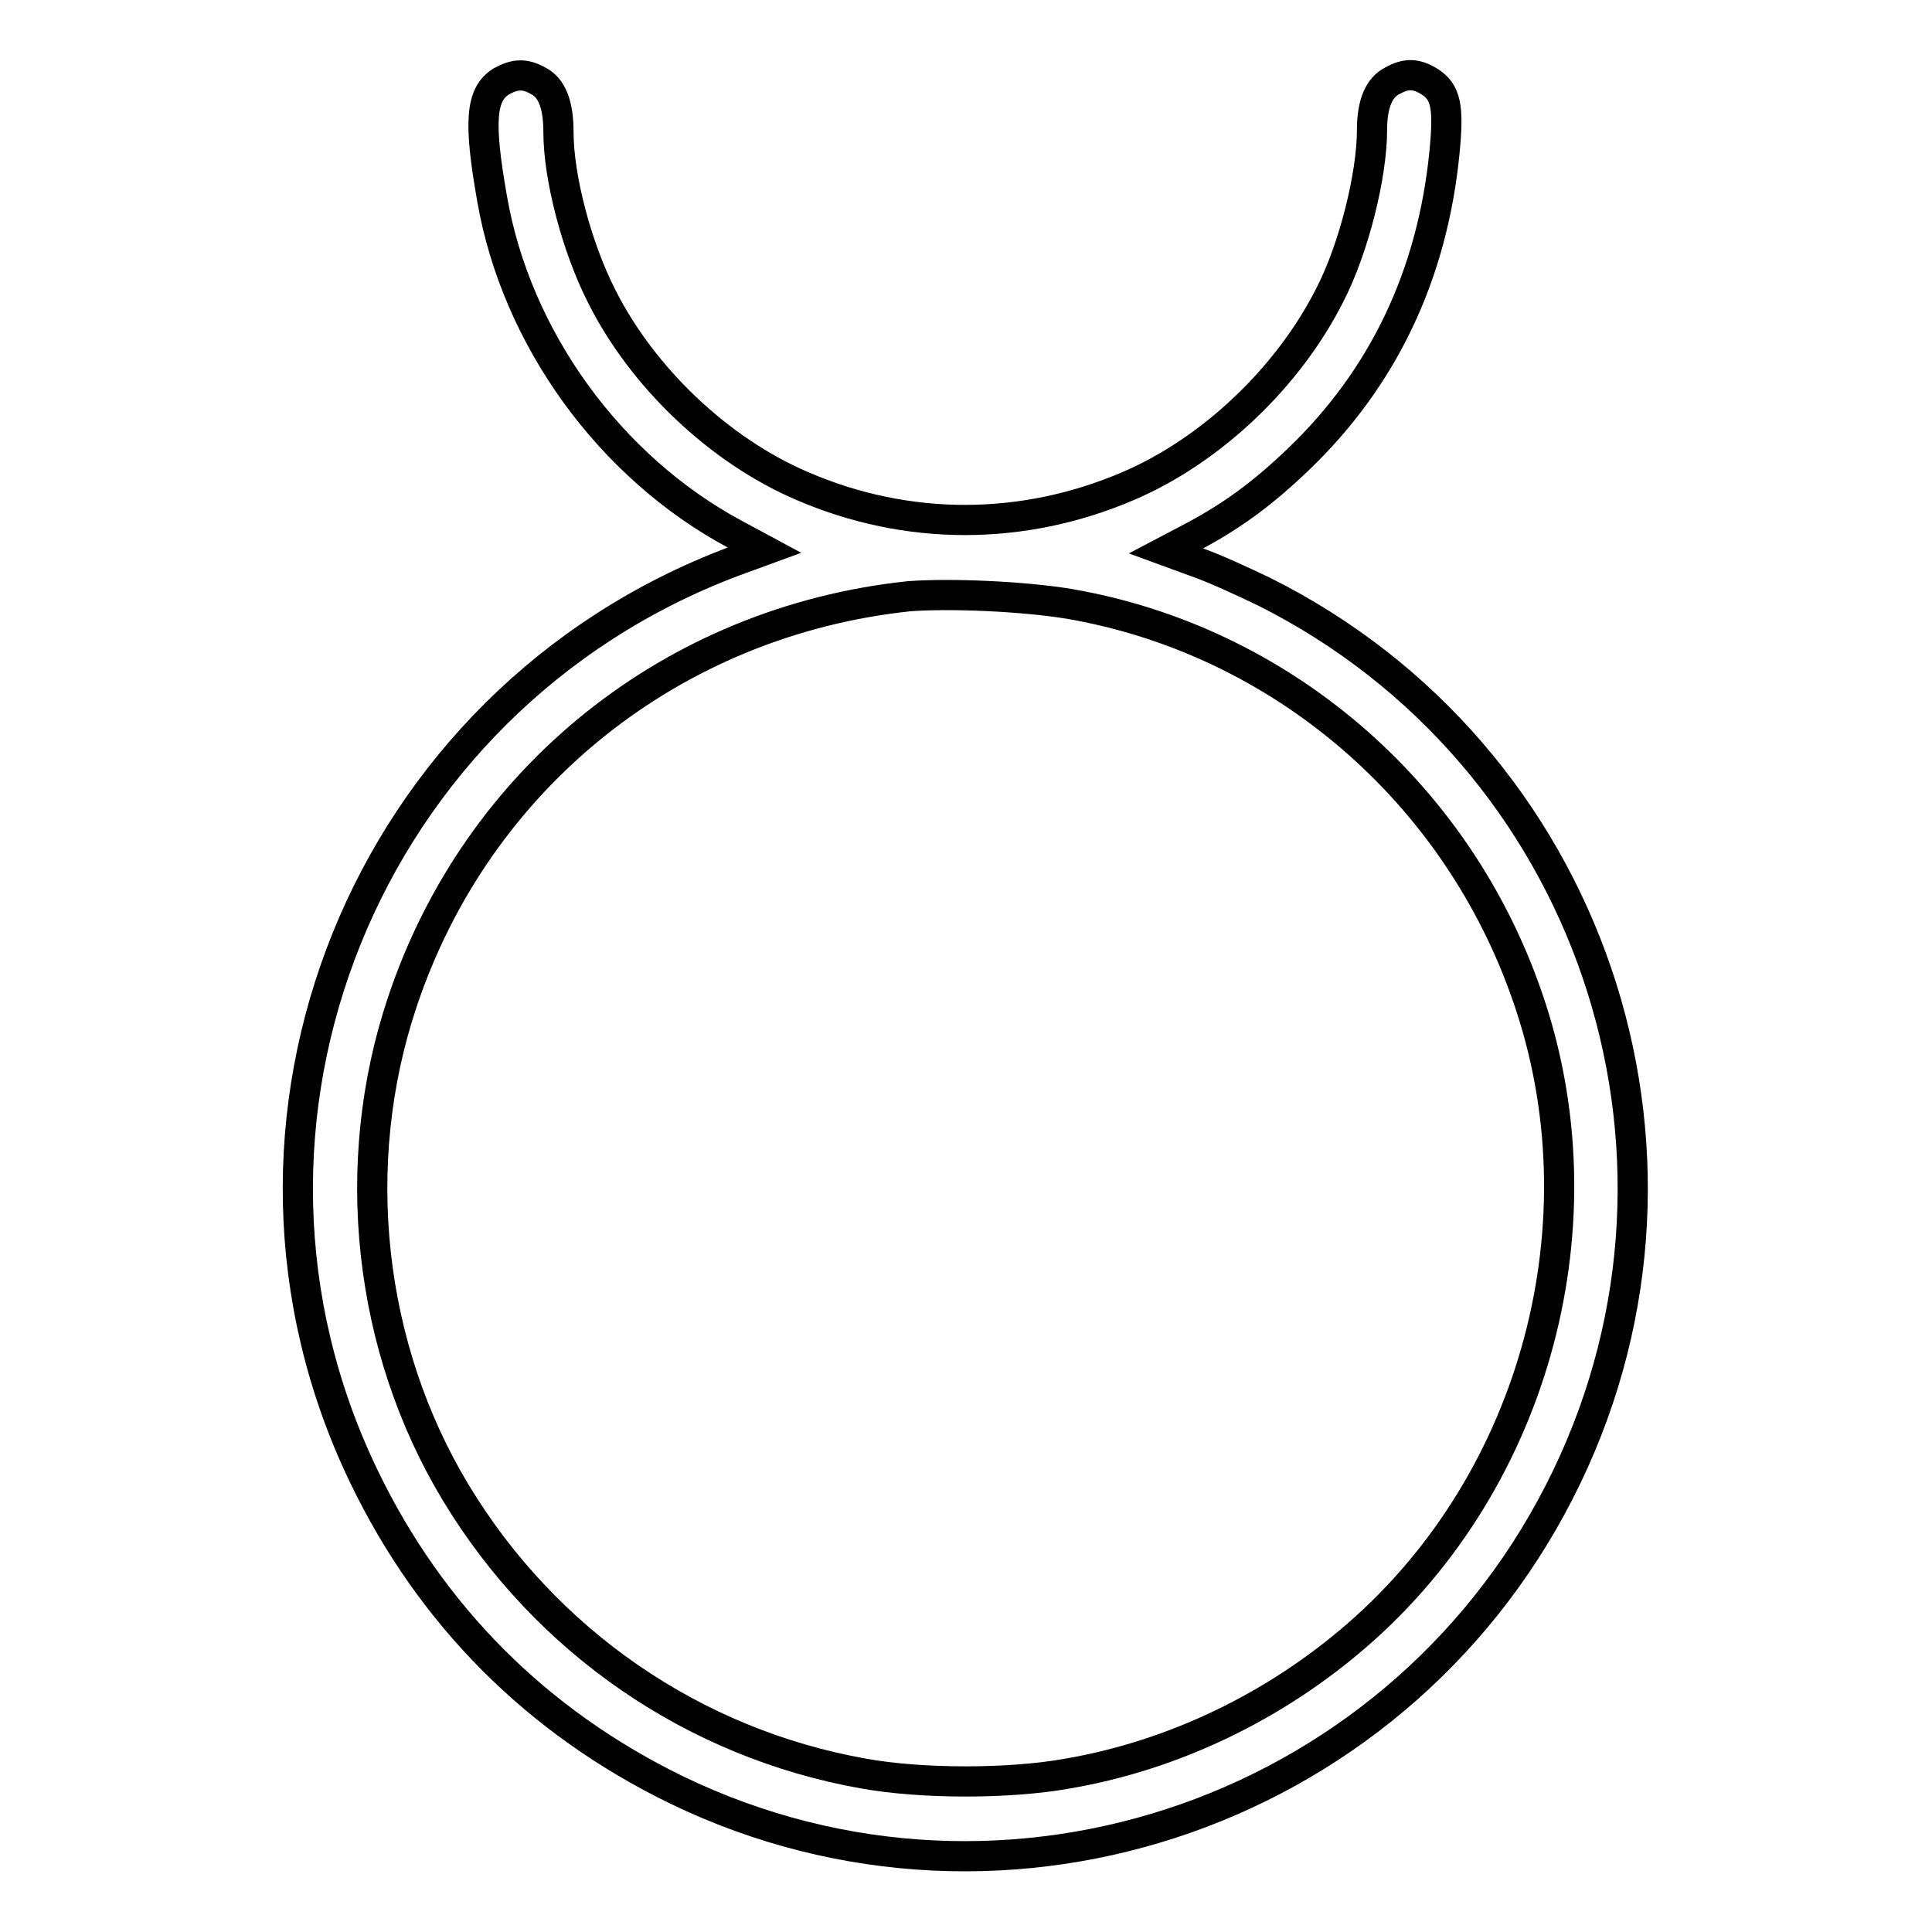
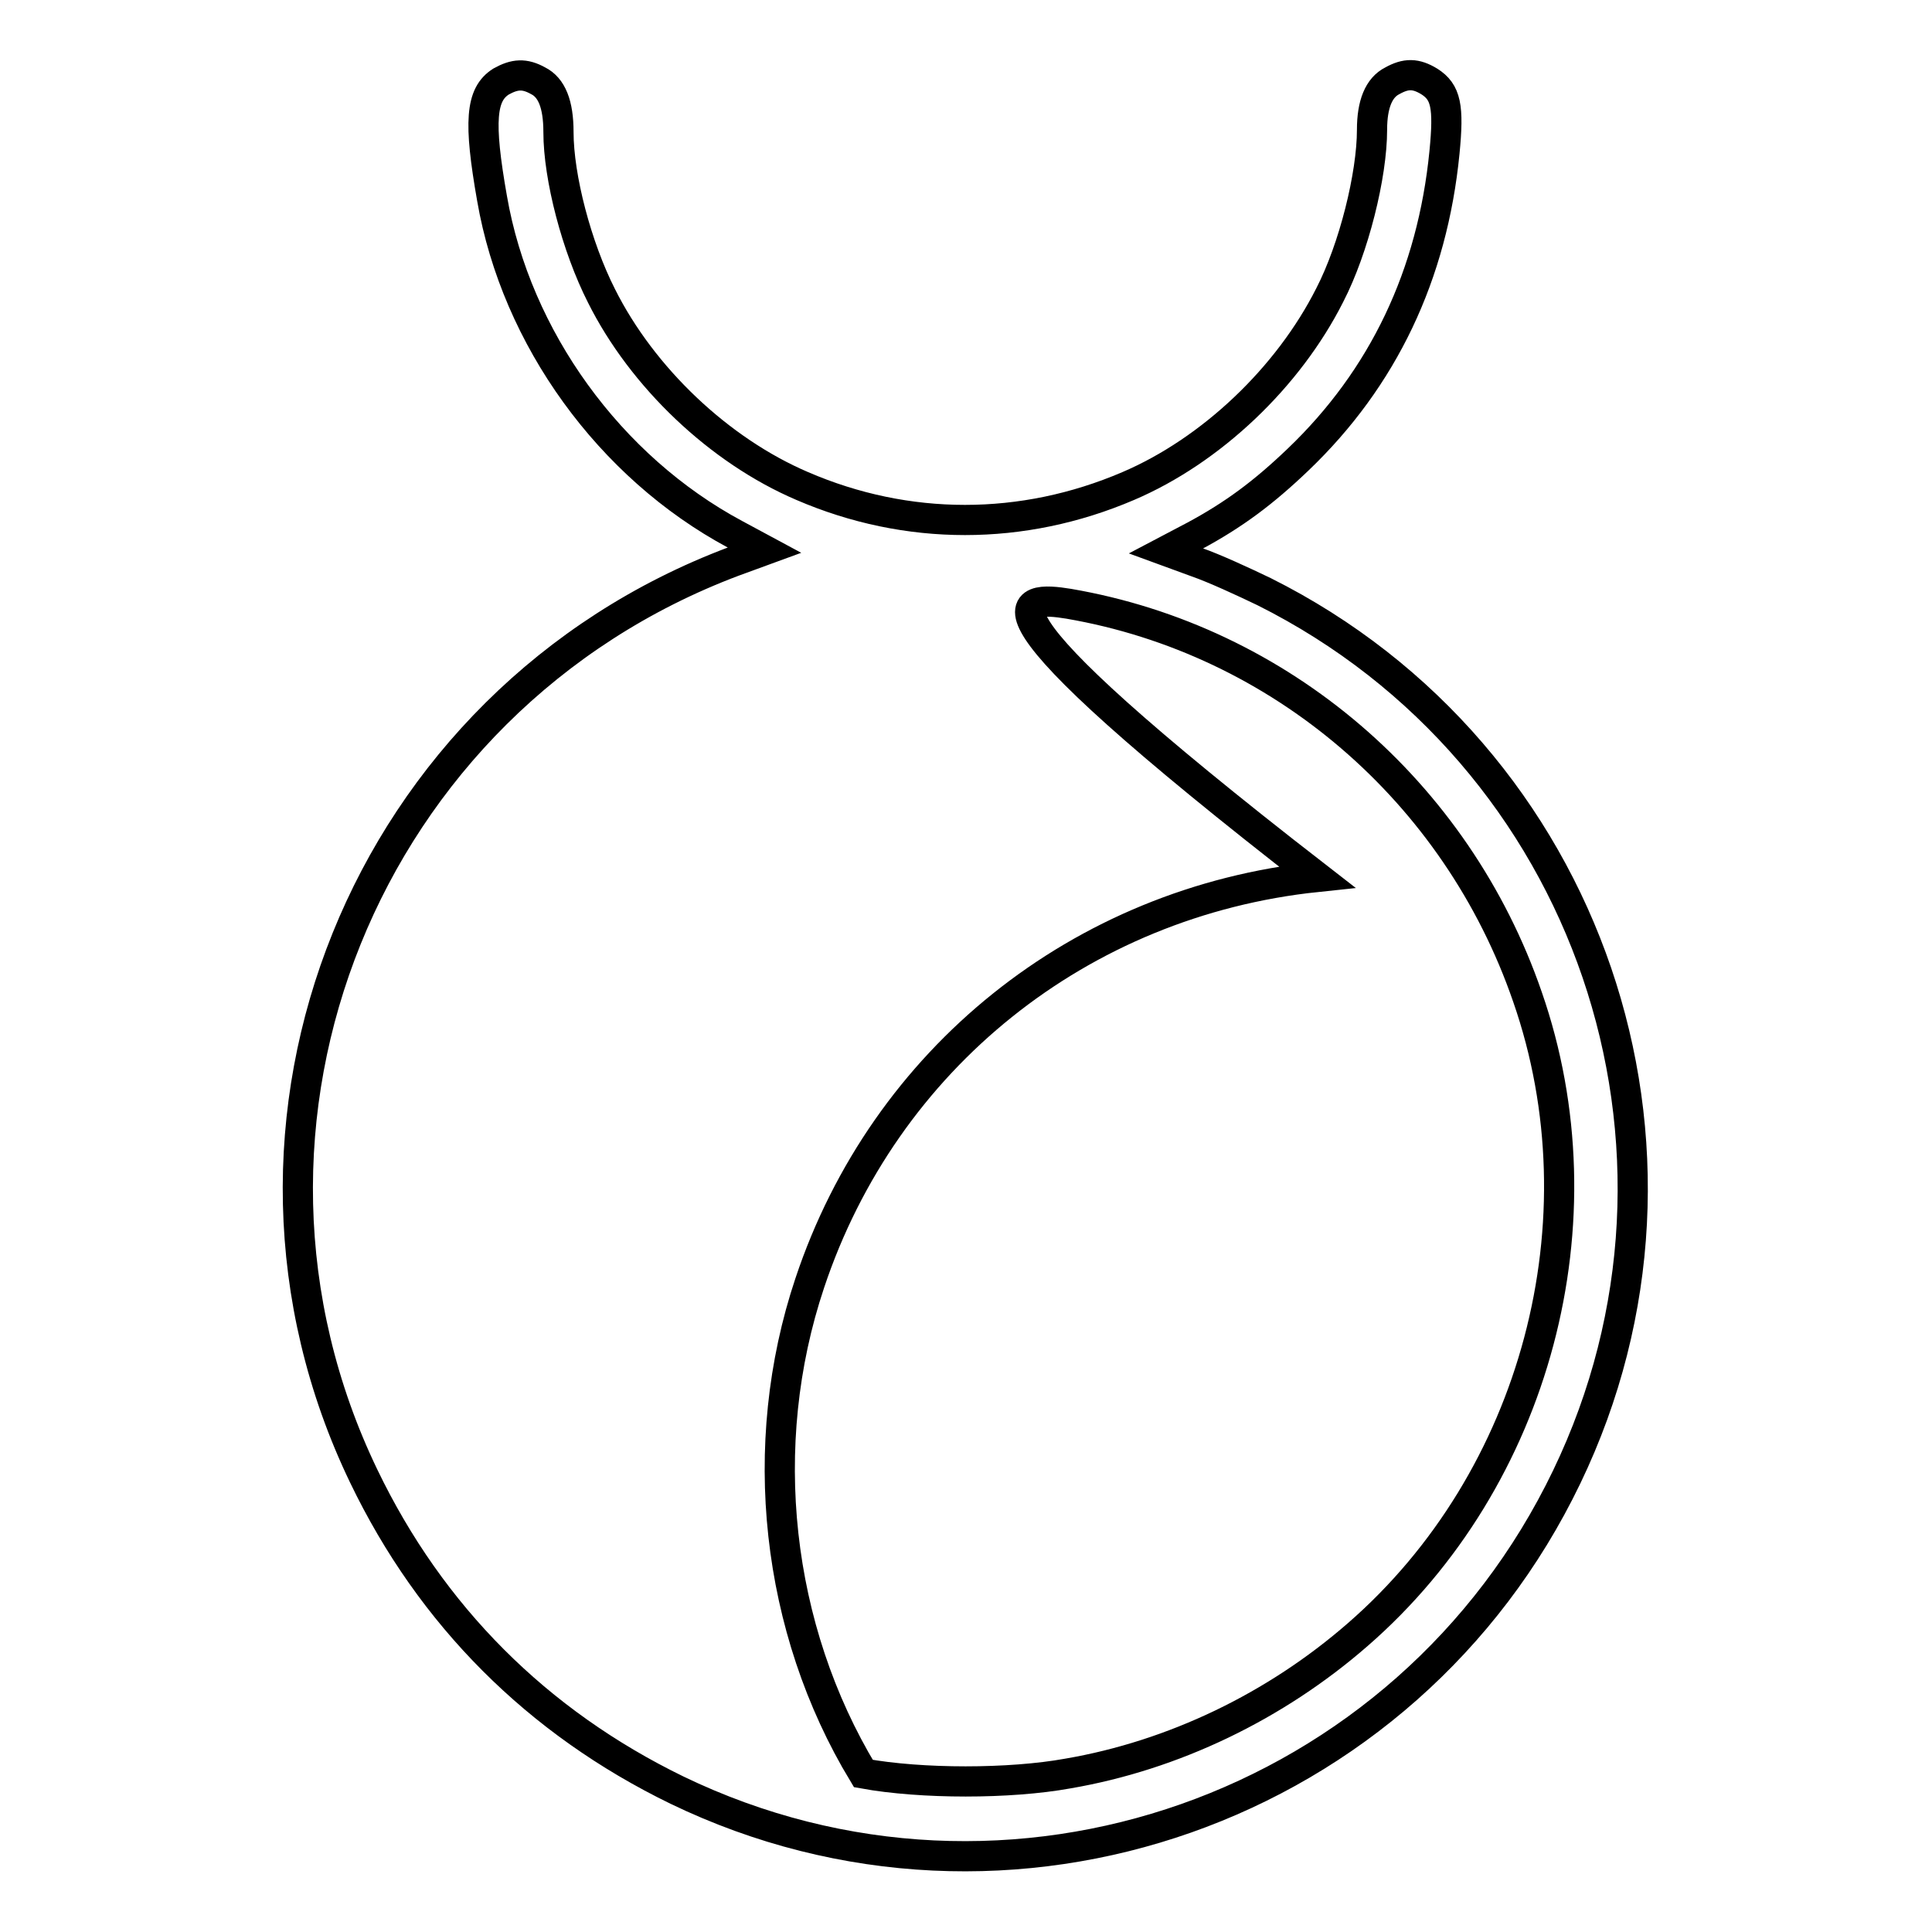
<svg xmlns="http://www.w3.org/2000/svg" version="1.1" x="0px" y="0px" viewBox="0 0 256 256" enable-background="new 0 0 256 256" xml:space="preserve">
  <g>
    <g>
      <g>
-         <path stroke-width="4" fill-opacity="0" stroke="#000000" d="M66.4,10.8c-2.7,1.7-3,5.3-1.2,15.5c3.2,18.5,15.6,35.6,32.2,44.5l3.9,2.1l-4.1,1.5c-48.9,18.4-71.5,74.5-49,121.2c8.9,18.5,23,32.6,41.5,41.6c43.9,21.2,96.7,2.6,117.9-41.5c20.9-43.4,3.1-95.7-40.1-117.3c-2.7-1.3-6.6-3.1-8.9-3.9l-4.1-1.5l3.8-2c5.2-2.8,9.1-5.7,13.7-10.1c11.3-10.8,17.8-24.5,19.4-40.7c0.6-6.1,0.2-8-2-9.4c-1.8-1.1-3.1-1.1-4.9-0.1c-1.8,0.9-2.7,3.1-2.7,6.5c0,6-2.4,15.7-5.6,21.9c-5.5,10.9-15.7,20.6-26.7,25.3c-14,6-29.3,6-43.2,0c-11-4.7-21.2-14.4-26.6-25.2c-3.3-6.5-5.7-15.7-5.7-21.7c0-3.7-0.9-5.9-2.7-6.8C69.5,9.7,68.2,9.8,66.4,10.8z M141.6,80c28,4.8,51.4,24.8,60.8,52.1c10.3,29.6,1.2,63.9-22.5,84.5c-10.9,9.5-24.4,16-38.4,18.4c-7.7,1.4-19.4,1.4-27.1,0c-22.5-4-42.1-17.5-54-37.2c-11.6-19.2-14.3-43.5-7.1-65c9.9-29.7,35.8-50.5,67.2-53.8C126,78.6,135.4,79,141.6,80z" />
+         <path stroke-width="4" fill-opacity="0" stroke="#000000" d="M66.4,10.8c-2.7,1.7-3,5.3-1.2,15.5c3.2,18.5,15.6,35.6,32.2,44.5l3.9,2.1l-4.1,1.5c-48.9,18.4-71.5,74.5-49,121.2c8.9,18.5,23,32.6,41.5,41.6c43.9,21.2,96.7,2.6,117.9-41.5c20.9-43.4,3.1-95.7-40.1-117.3c-2.7-1.3-6.6-3.1-8.9-3.9l-4.1-1.5l3.8-2c5.2-2.8,9.1-5.7,13.7-10.1c11.3-10.8,17.8-24.5,19.4-40.7c0.6-6.1,0.2-8-2-9.4c-1.8-1.1-3.1-1.1-4.9-0.1c-1.8,0.9-2.7,3.1-2.7,6.5c0,6-2.4,15.7-5.6,21.9c-5.5,10.9-15.7,20.6-26.7,25.3c-14,6-29.3,6-43.2,0c-11-4.7-21.2-14.4-26.6-25.2c-3.3-6.5-5.7-15.7-5.7-21.7c0-3.7-0.9-5.9-2.7-6.8C69.5,9.7,68.2,9.8,66.4,10.8z M141.6,80c28,4.8,51.4,24.8,60.8,52.1c10.3,29.6,1.2,63.9-22.5,84.5c-10.9,9.5-24.4,16-38.4,18.4c-7.7,1.4-19.4,1.4-27.1,0c-11.6-19.2-14.3-43.5-7.1-65c9.9-29.7,35.8-50.5,67.2-53.8C126,78.6,135.4,79,141.6,80z" />
      </g>
    </g>
  </g>
</svg>